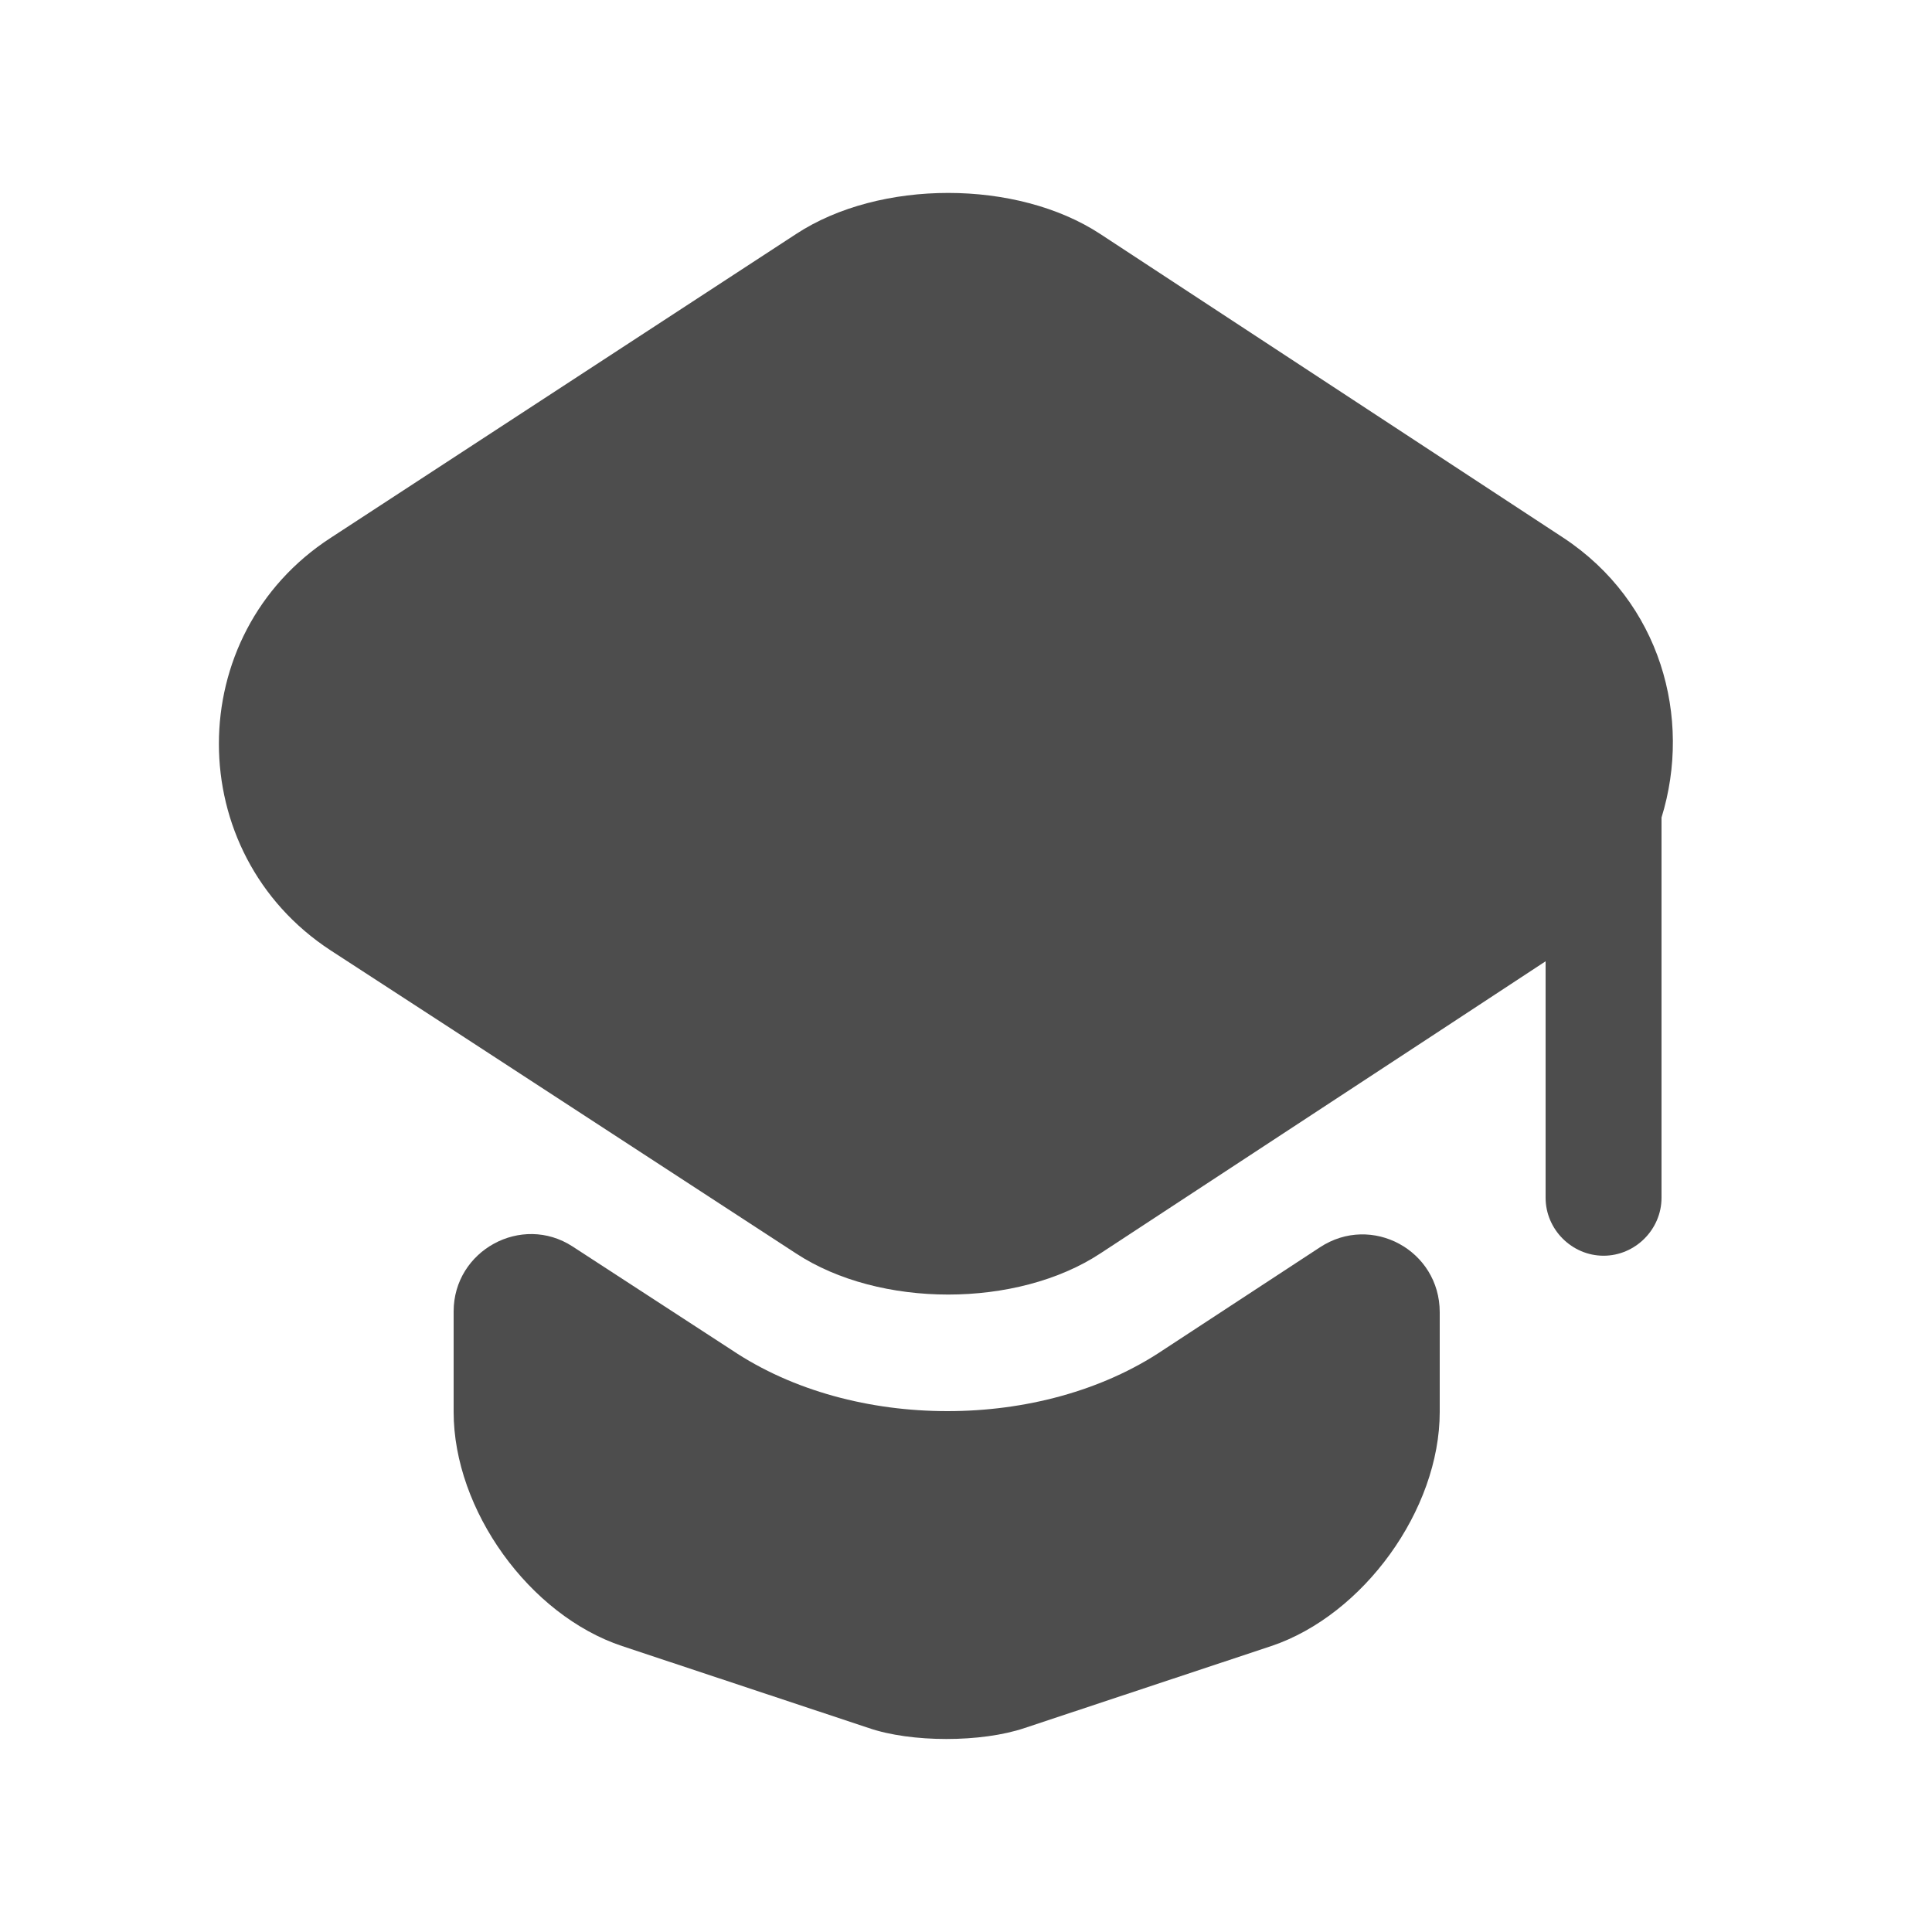
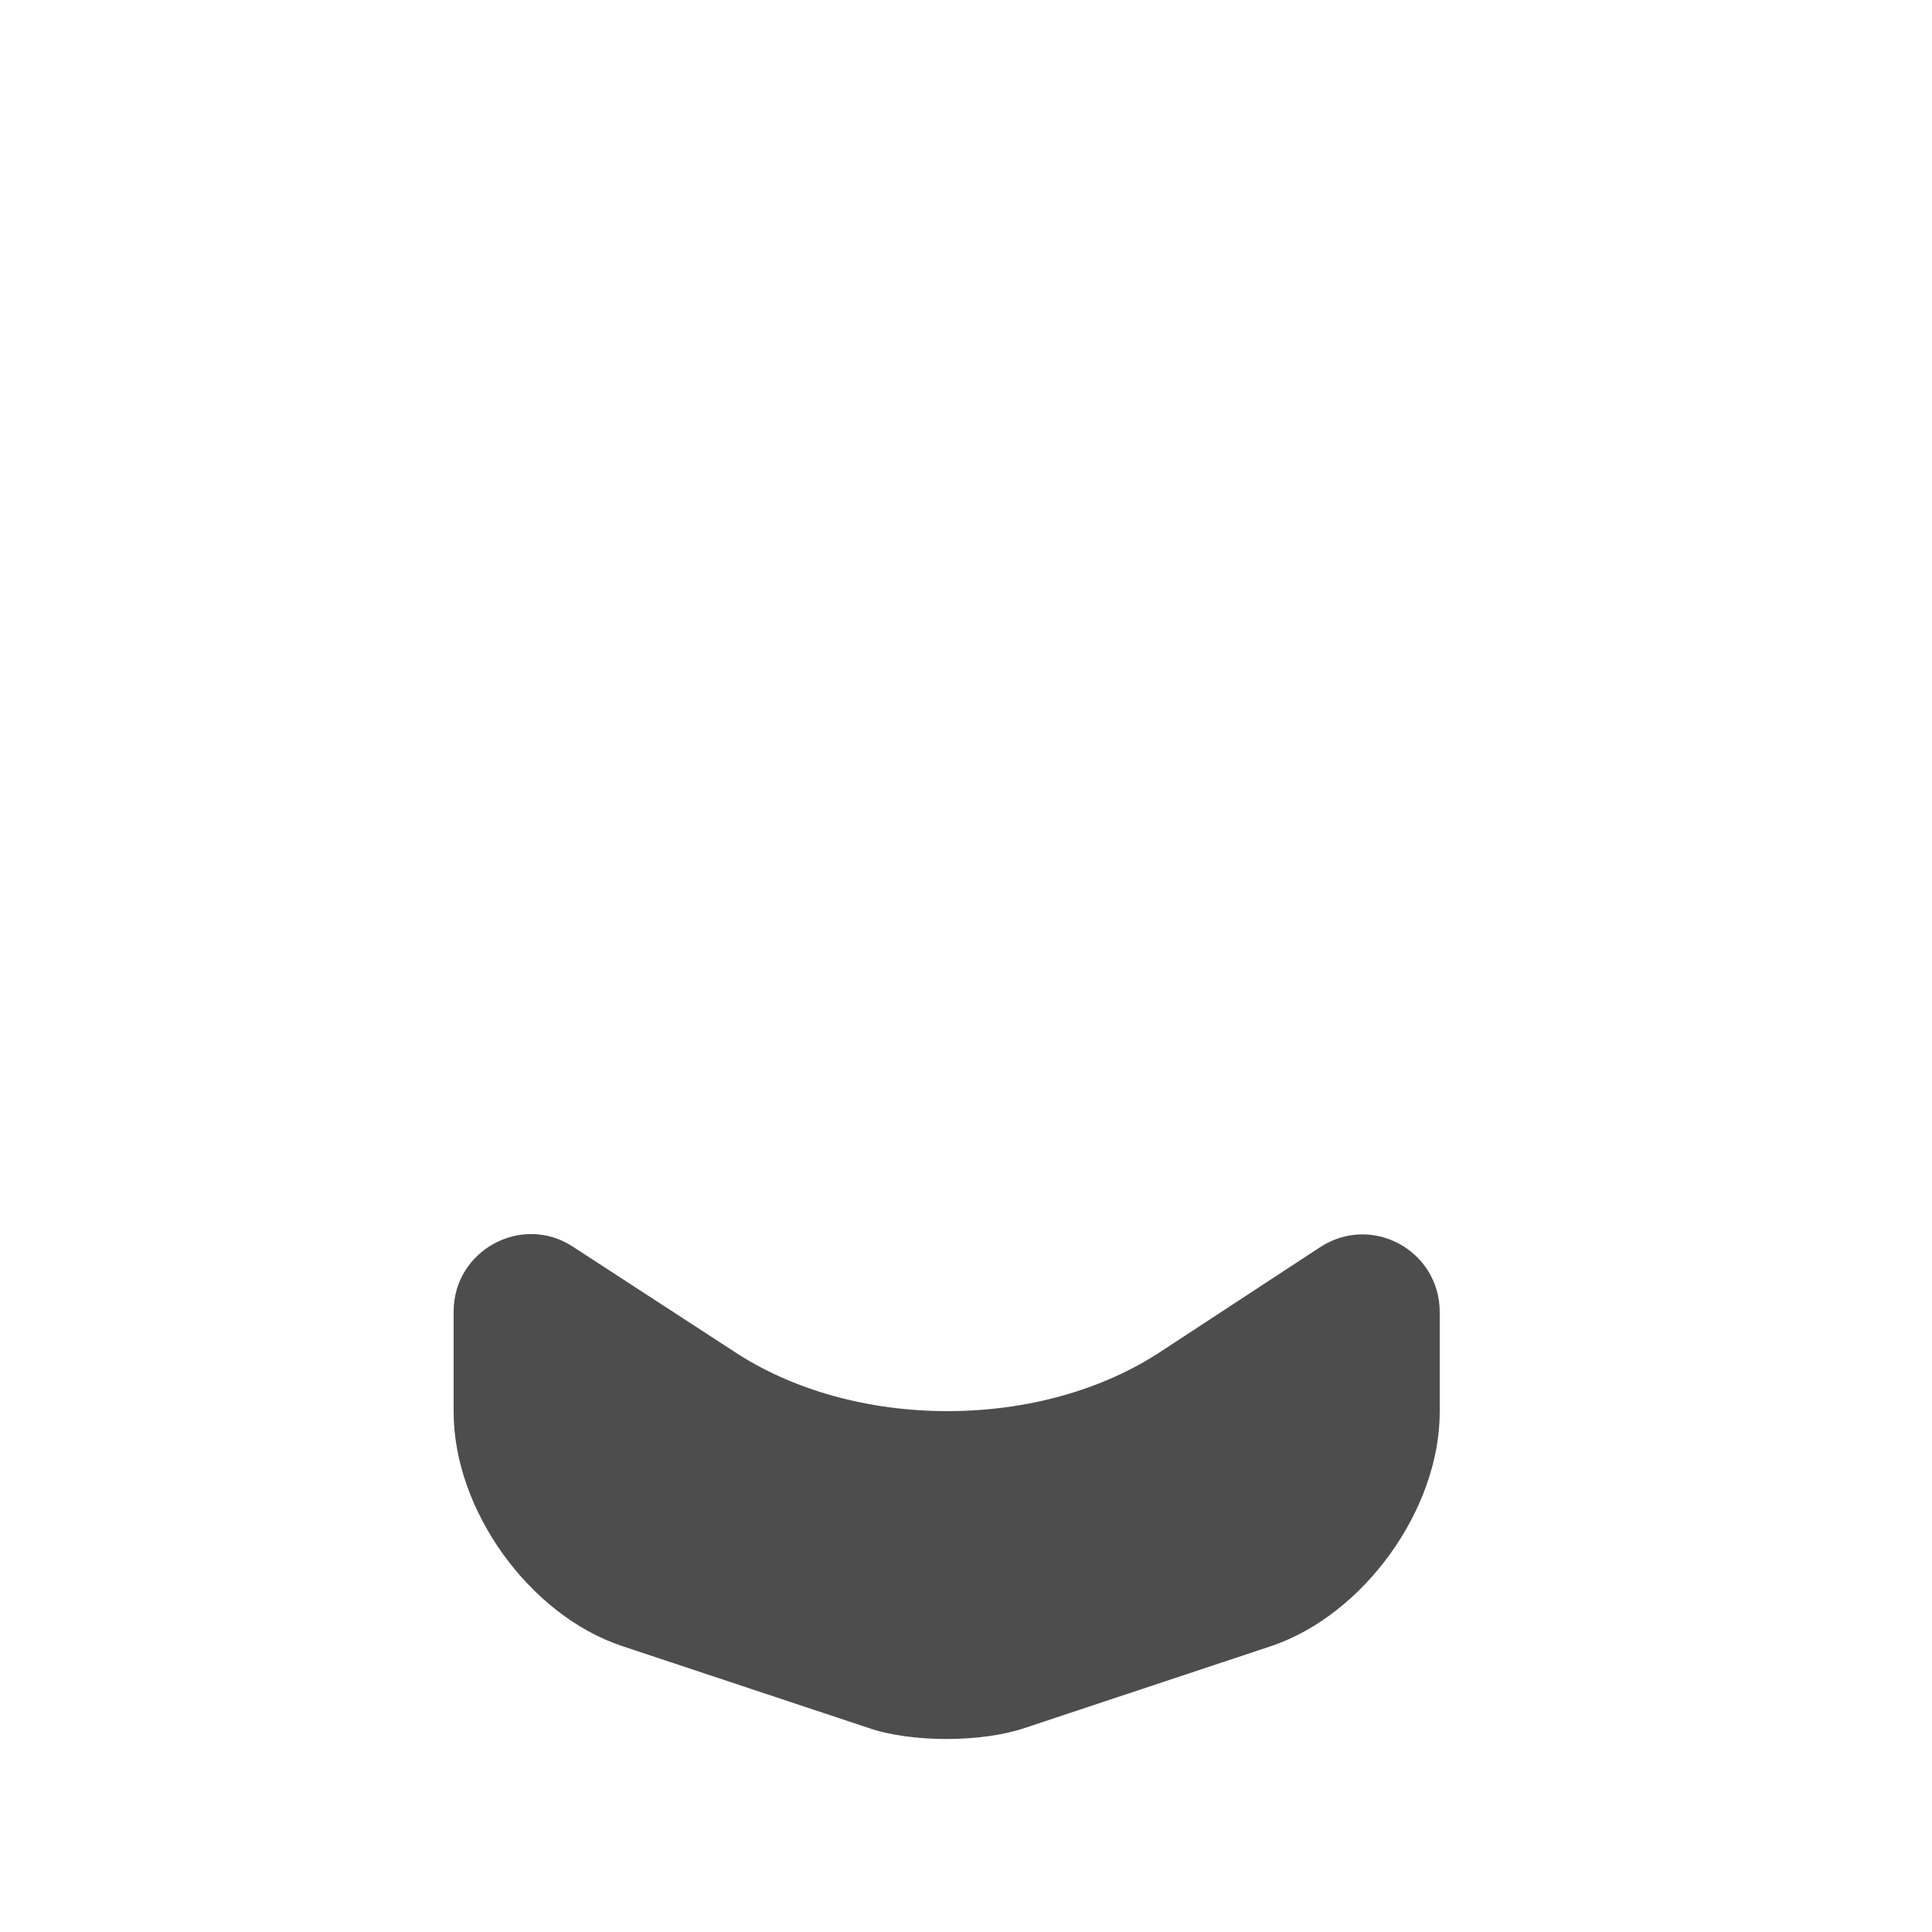
<svg xmlns="http://www.w3.org/2000/svg" width="25" height="25" viewBox="0 0 25 25" fill="none">
-   <path d="M17.08 16.14C17.75 15.7 18.63 16.18 18.63 16.98V18.27C18.63 19.54 17.64 20.9 16.45 21.3L13.26 22.36C12.7 22.55 11.79 22.55 11.24 22.36L8.05 21.3C6.85 20.9 5.87 19.54 5.87 18.27V16.97C5.87 16.18 6.75 15.7 7.41 16.13L9.47 17.47C10.26 18 11.26 18.26 12.26 18.26C13.26 18.26 14.26 18 15.05 17.47L17.08 16.14Z" fill="#4D4D4D" />
-   <path d="M20.23 6.959L14.239 3.029C13.159 2.319 11.38 2.319 10.3 3.029L4.28 6.959C2.35 8.209 2.35 11.039 4.28 12.299L5.88 13.339L10.3 16.219C11.38 16.929 13.159 16.929 14.239 16.219L18.63 13.339L20 12.439V15.499C20 15.909 20.34 16.249 20.75 16.249C21.16 16.249 21.5 15.909 21.5 15.499V10.579C21.899 9.289 21.489 7.789 20.23 6.959Z" fill="#4D4D4D" />
+   <path d="M17.08 16.14C17.75 15.7 18.63 16.18 18.63 16.98V18.27C18.63 19.54 17.64 20.9 16.45 21.3L13.26 22.36C12.7 22.55 11.79 22.55 11.24 22.36L8.05 21.3C6.85 20.9 5.87 19.54 5.87 18.27V16.97C5.87 16.18 6.75 15.7 7.41 16.13L9.47 17.47C10.26 18 11.26 18.26 12.26 18.26C13.26 18.26 14.26 18 15.05 17.47L17.08 16.14" fill="#4D4D4D" />
</svg>